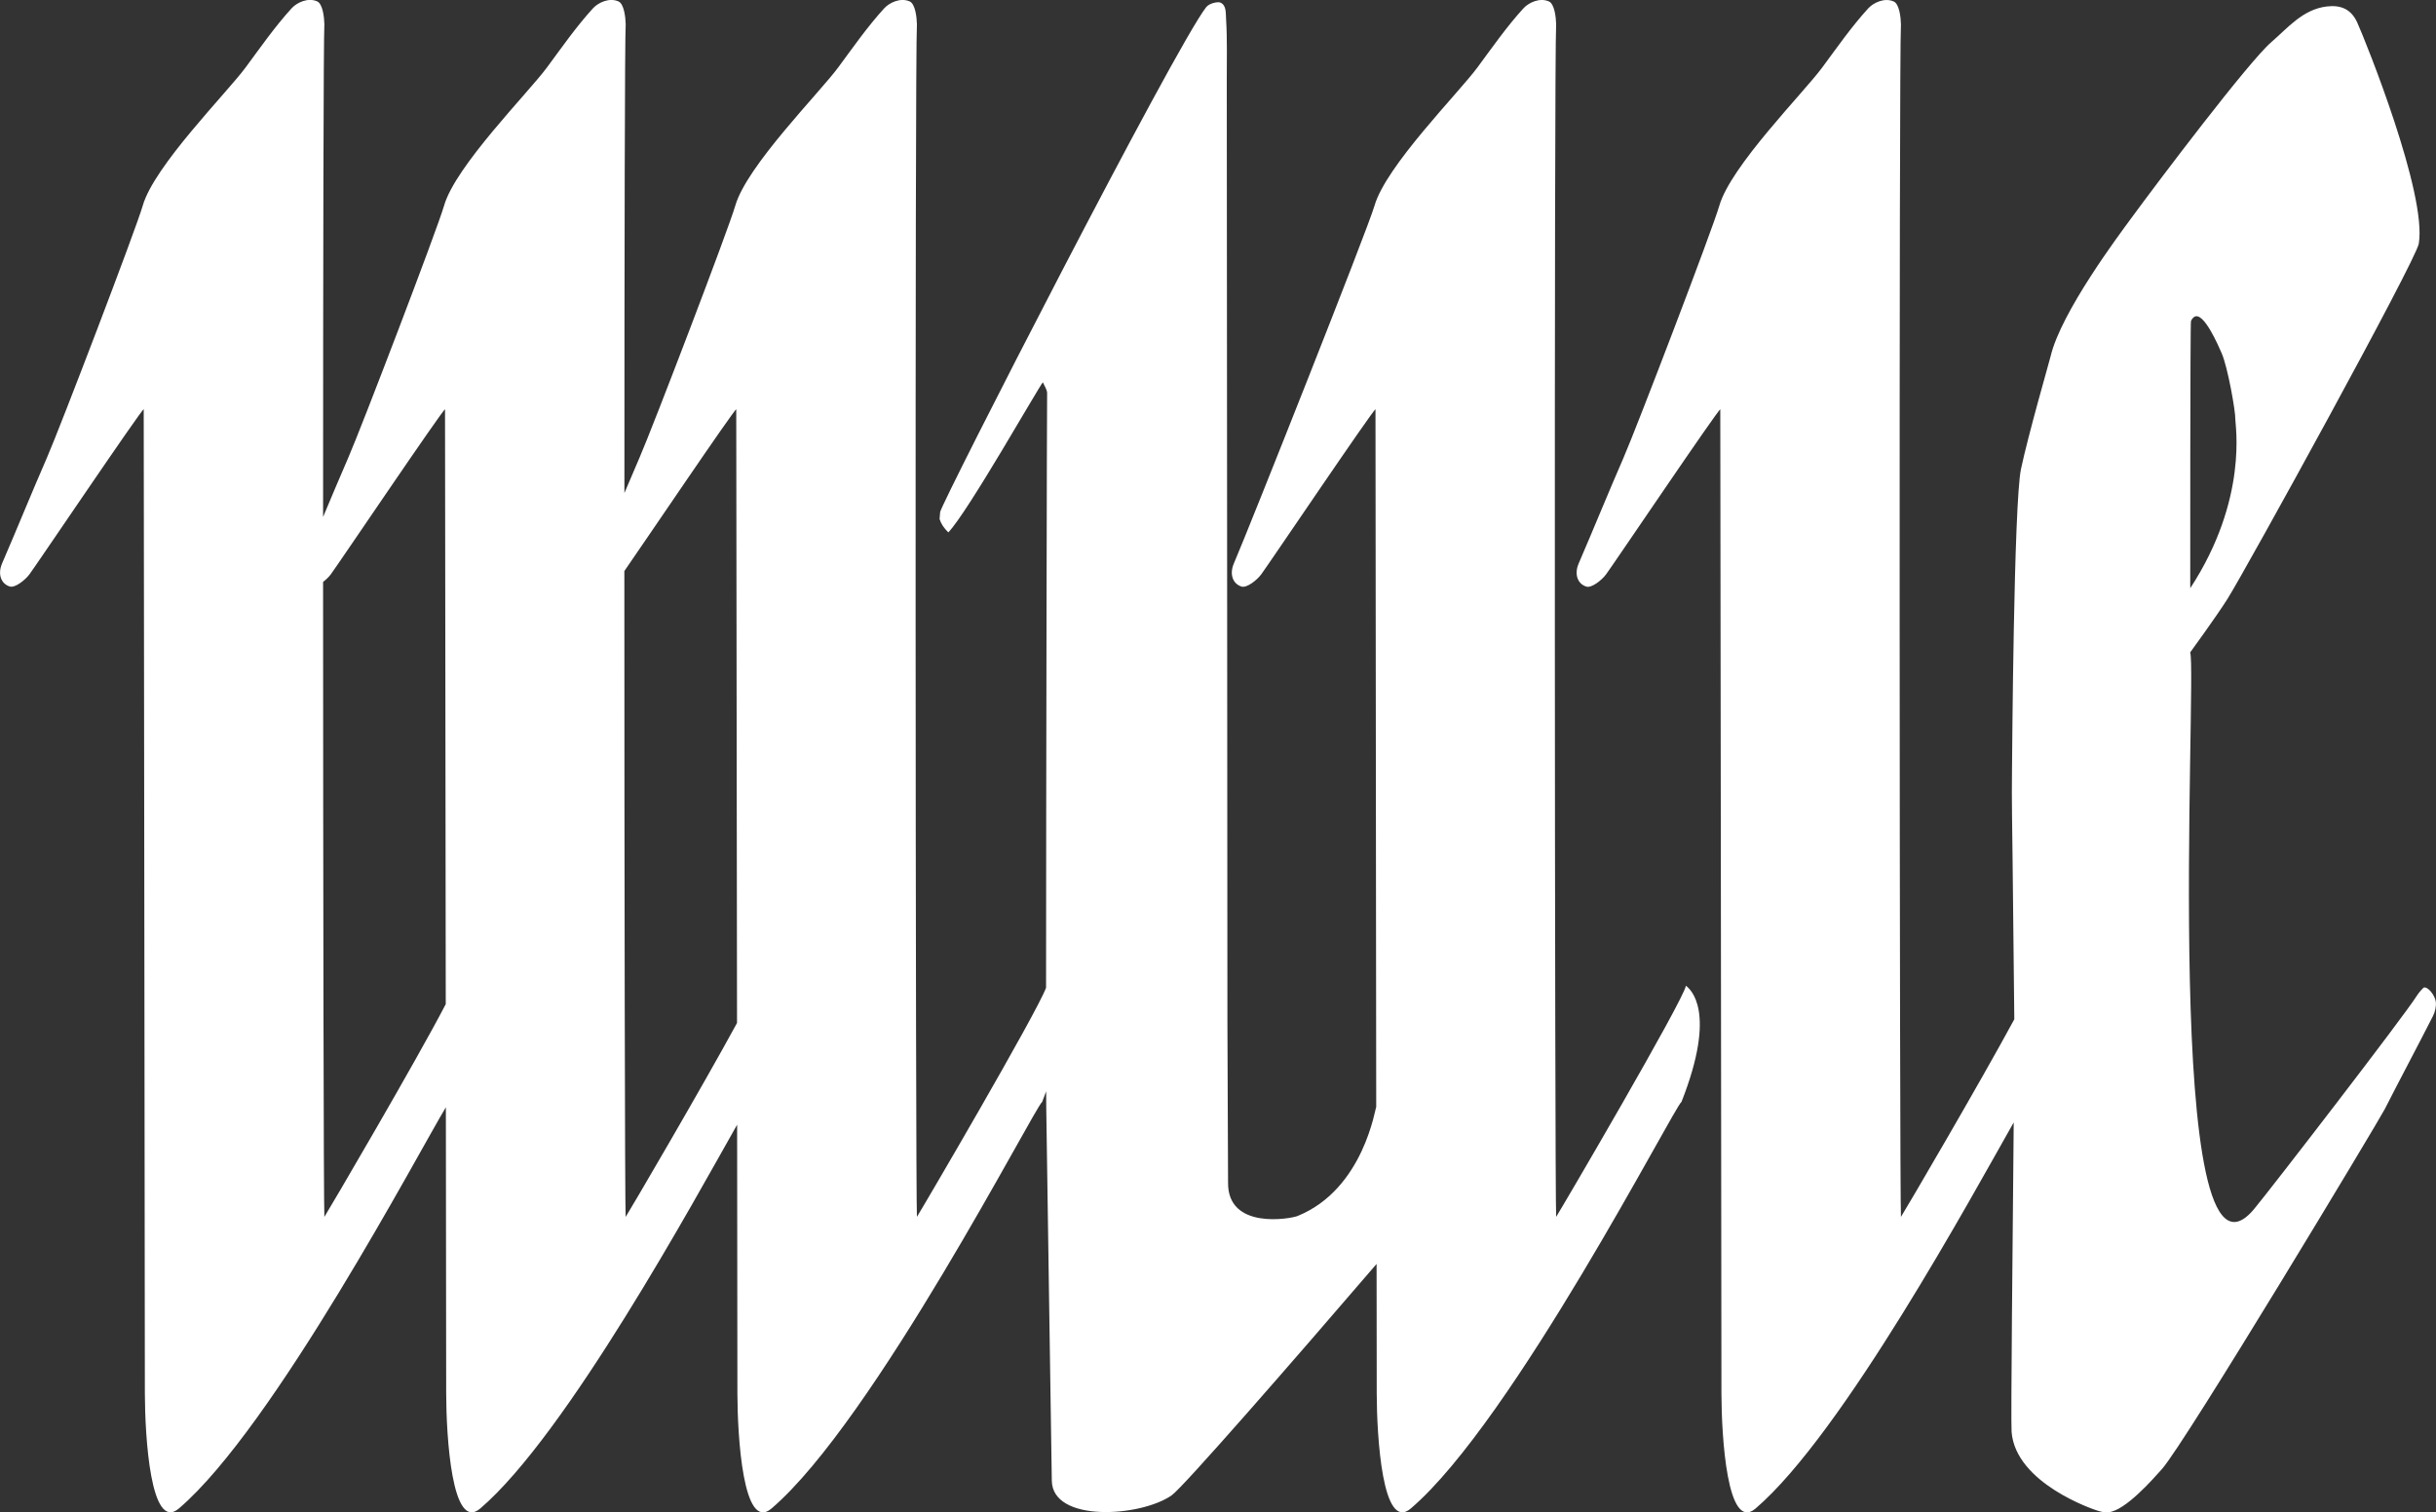
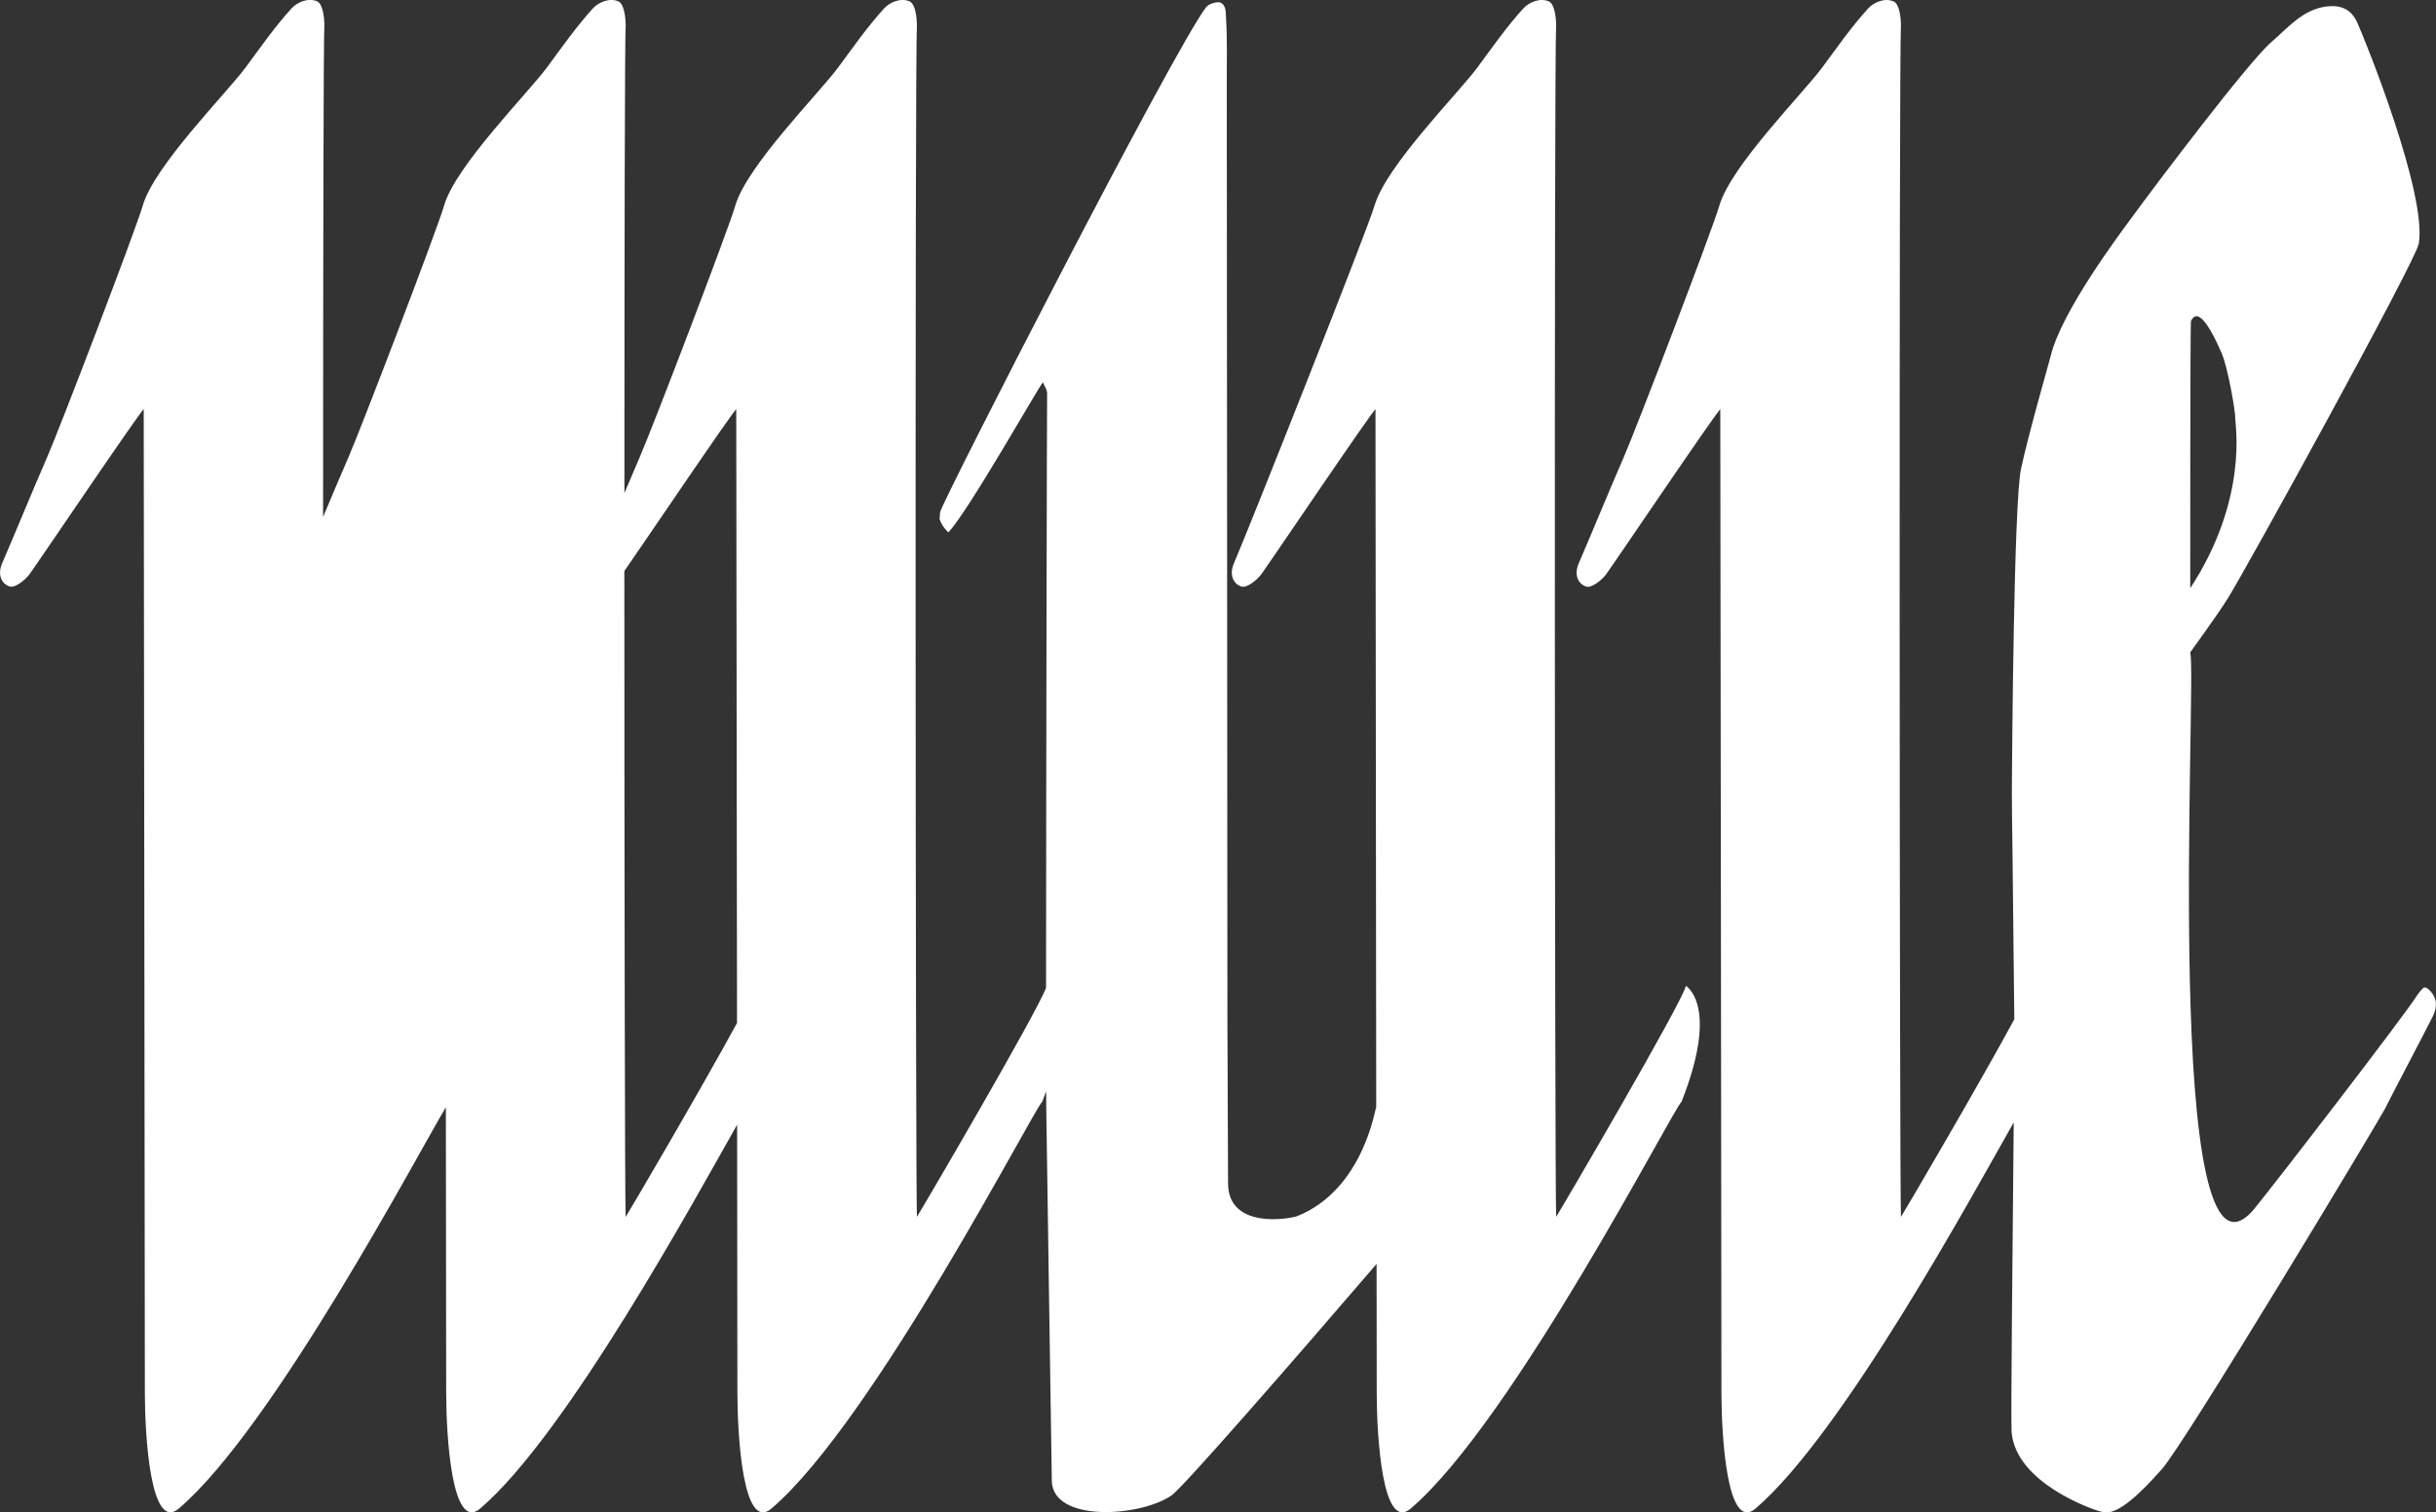
<svg xmlns="http://www.w3.org/2000/svg" id="Capa_2" data-name="Capa 2" viewBox="0 0 530.58 329.46">
  <rect x="0" y="0" width="530.58" height="329.46" fill="#333333" stroke="none" />
  <defs>
    <style>      .cls-1 {        fill: #fff;      }    </style>
  </defs>
  <g id="Layer_1" data-name="Layer 1">
-     <path class="cls-1" d="M367.2,214.75c-.45,3.04-27.19,48.7-28.26,50.34-.3-5.79-.45-253.31,0-259.83-.04-1.54-.36-4.41-1.58-4.95-2-.88-4.4.25-5.56,1.52-3.66,4.02-6.79,8.52-10.03,12.9-4.1,5.54-19.91,21.43-22.39,30.08-1.47,5.11-27.33,70.27-30.64,77.95-1,2.33-.23,4.45,1.7,5.03,1.1.33,3.28-1.35,4.26-2.66,1.4-1.86,24.49-36.08,24.89-35.96,0,2.26.11,114.98.16,152-.19-.07-2.63,17.87-17.15,23.74-1.44.58-15.3,3.12-15.12-7.36.02-.93-.13-26.85-.14-34.82-.04-28.79-.1-194.89-.14-205.02-.02-4.49.13-9.03-.15-13.51-.09-1.36.11-3.06-1.26-3.64-.55-.23-2.41.14-3.08,1.01-6.83,8.74-57.53,107.72-57.94,109.98-.04.5-.1,1-.12,1.49,0,.02,0,.04,0,.05.31.97.9,1.93,1.9,2.89,4.26-4.4,19.93-32.14,20.6-32.69.33.8.94,1.61.92,2.4-.05,2-.22,85.34-.23,129.49-2.04,5.54-27.1,48.32-28.13,49.91-.3-5.79-.45-253.31,0-259.83-.04-1.54-.36-4.41-1.58-4.95-2-.88-4.4.25-5.56,1.52-3.66,4.02-6.79,8.52-10.03,12.9-4.1,5.54-19.91,21.43-22.39,30.08-1.47,5.11-18.01,48.36-20.85,54.87-1.12,2.57-2.21,5.15-3.3,7.73,0-52.9.09-99.37.28-102.15-.04-1.54-.36-4.41-1.58-4.95-2-.88-4.4.25-5.56,1.52-3.66,4.02-6.79,8.52-10.03,12.9-4.1,5.54-19.91,21.43-22.39,30.08-1.47,5.11-18.01,48.36-20.85,54.87-1.87,4.3-3.68,8.62-5.5,12.94,0-55.02.09-104.5.28-107.37-.04-1.54-.36-4.41-1.58-4.95-2-.88-4.4.25-5.56,1.52-3.66,4.02-6.79,8.52-10.03,12.9-4.1,5.54-19.91,21.43-22.39,30.08-1.47,5.11-18.01,48.36-20.85,54.87-3.34,7.66-6.48,15.41-9.79,23.08-1,2.33-.23,4.45,1.7,5.03,1.1.33,3.28-1.35,4.26-2.66,1.4-1.86,24.49-36.08,24.89-35.96,0,4.69.27,210.36.25,214.42.02,9.21,1.22,30.33,7.43,25.03,20.71-17.71,52.53-78.18,58.13-87.38.04,34.16.07,60.92.07,62.36.02,9.21,1.22,30.33,7.43,25.03,18.8-16.08,46.75-67.38,55.94-83.6.04,32.33.07,57.19.06,58.58.02,9.21,1.22,30.33,7.43,25.03,22.32-19.08,57.53-87.81,58.95-88.57.31-.79.6-1.55.87-2.3,0,1.57.01,2.76.02,3.46.15,11.75,1.17,77.82,1.21,81.32.1,9.23,19.39,7.94,26.12,3.21,2.47-1.73,26.3-29.06,44.62-50.4.02,16.44.03,27.34.03,28.24.02,9.21,1.22,30.33,7.43,25.03,22.32-19.08,57.53-87.81,58.95-88.57,7.83-19.85,1.88-24.58.97-25.3ZM70.65,265.1c-.16-3.03-.27-72.13-.28-138.33.65-.5,1.27-1.1,1.67-1.64,1.4-1.86,24.49-36.08,24.89-35.96,0,2.68.09,70.81.16,129.57-6.11,11.82-25.53,44.96-26.44,46.36ZM136.27,265.1c-.16-3.06-.28-73.79-.28-140.7,3.73-5.35,23.99-35.34,24.37-35.23,0,2.74.09,74.04.17,133.68-7.61,14-23.43,40.99-24.25,42.24ZM530.55,218.3c-.2-1.55-1.75-3.39-2.61-3.17-.14.03-1.09,1.08-1.51,1.75-2.77,4.45-31.85,42.15-35.45,46.48-20.35,24.48-12.37-116.62-13.94-121.24,0,0,5.67-7.76,8.14-11.68,3.95-6.27,41.04-73.67,41.65-77.36,1.82-10.85-11.52-43.99-13.39-48.14-1.32-2.94-3.57-3.9-6.66-3.53-5.26.64-8.52,4.72-12.05,7.75-4.91,4.21-24.76,30.49-30.59,38.46-2.45,3.35-15.25,20.36-17.51,30.03-.19.79-4.86,17.05-6.44,24.5-1.59,7.5-1.93,63.4-1.96,65.41-.1,6.7.07,13.42.13,20.12.11,11.46.24,22.92.37,34.37-7.42,13.73-23.85,41.77-24.69,43.05-.3-5.79-.45-253.31,0-259.83-.04-1.54-.36-4.41-1.58-4.95-2-.88-4.4.25-5.56,1.52-3.66,4.02-6.79,8.52-10.03,12.9-4.1,5.54-19.91,21.43-22.39,30.08-1.47,5.11-18.01,48.36-20.85,54.87-3.34,7.66-6.48,15.41-9.79,23.08-1,2.33-.23,4.45,1.7,5.03,1.1.33,3.28-1.35,4.26-2.66,1.4-1.86,24.49-36.08,24.89-35.96,0,4.69.27,210.36.25,214.42.02,9.21,1.22,30.33,7.43,25.03,19-16.25,47.35-68.49,56.23-84.11-.23,26.02-.65,65.14-.46,67.44.91,11.22,17.92,16.89,18.64,17.11.9.28,1.55.47,2.49.37,3.68-.39,9.63-7.18,11.61-9.4,5.06-5.66,47.3-75.98,48.53-78.4,3.45-6.78,7.04-13.48,10.49-20.26.47-.92.76-2.15.64-3.08ZM477.05,127.56c0-.3-.02-57.19.16-57.61.17-.37.36-.69.72-.92,2.04-1.25,5.26,6.31,5.96,7.9,1.35,3.07,3.05,12.81,2.98,14.4-.05,1.14,2.91,17.33-9.82,36.82.03-.03.01-.59.01-.59Z" />
+     <path class="cls-1" d="M367.2,214.75c-.45,3.04-27.19,48.7-28.26,50.34-.3-5.79-.45-253.31,0-259.83-.04-1.54-.36-4.41-1.58-4.95-2-.88-4.4.25-5.56,1.52-3.66,4.02-6.79,8.52-10.03,12.9-4.1,5.54-19.91,21.43-22.39,30.08-1.47,5.11-27.33,70.27-30.64,77.95-1,2.33-.23,4.45,1.7,5.03,1.1.33,3.28-1.35,4.26-2.66,1.4-1.86,24.49-36.08,24.89-35.96,0,2.26.11,114.98.16,152-.19-.07-2.63,17.87-17.15,23.74-1.44.58-15.3,3.12-15.12-7.36.02-.93-.13-26.85-.14-34.82-.04-28.79-.1-194.89-.14-205.02-.02-4.49.13-9.03-.15-13.51-.09-1.36.11-3.06-1.26-3.64-.55-.23-2.41.14-3.08,1.01-6.83,8.74-57.53,107.72-57.94,109.98-.04.5-.1,1-.12,1.49,0,.02,0,.04,0,.05.31.97.9,1.93,1.9,2.89,4.26-4.4,19.93-32.14,20.6-32.69.33.8.94,1.61.92,2.4-.05,2-.22,85.34-.23,129.49-2.04,5.54-27.1,48.32-28.13,49.91-.3-5.79-.45-253.31,0-259.83-.04-1.54-.36-4.41-1.58-4.95-2-.88-4.4.25-5.56,1.52-3.66,4.02-6.79,8.52-10.03,12.9-4.1,5.54-19.91,21.43-22.39,30.08-1.47,5.11-18.01,48.36-20.85,54.87-1.12,2.57-2.21,5.15-3.3,7.73,0-52.9.09-99.37.28-102.15-.04-1.54-.36-4.41-1.58-4.95-2-.88-4.4.25-5.56,1.52-3.66,4.02-6.79,8.52-10.03,12.9-4.1,5.54-19.91,21.43-22.39,30.08-1.47,5.11-18.01,48.36-20.85,54.87-1.87,4.3-3.68,8.62-5.5,12.94,0-55.02.09-104.5.28-107.37-.04-1.54-.36-4.41-1.58-4.95-2-.88-4.4.25-5.56,1.52-3.66,4.02-6.79,8.52-10.03,12.9-4.1,5.54-19.91,21.43-22.39,30.08-1.47,5.11-18.01,48.36-20.85,54.87-3.34,7.66-6.48,15.41-9.79,23.08-1,2.33-.23,4.45,1.7,5.03,1.1.33,3.28-1.35,4.26-2.66,1.4-1.86,24.49-36.08,24.89-35.96,0,4.69.27,210.36.25,214.42.02,9.21,1.22,30.33,7.43,25.03,20.71-17.71,52.53-78.18,58.13-87.38.04,34.16.07,60.92.07,62.36.02,9.21,1.22,30.33,7.43,25.03,18.8-16.08,46.75-67.38,55.94-83.6.04,32.33.07,57.19.06,58.58.02,9.21,1.22,30.33,7.43,25.03,22.32-19.08,57.53-87.81,58.95-88.57.31-.79.6-1.55.87-2.3,0,1.57.01,2.76.02,3.46.15,11.75,1.17,77.82,1.21,81.32.1,9.23,19.39,7.94,26.12,3.21,2.47-1.73,26.3-29.06,44.62-50.4.02,16.44.03,27.34.03,28.24.02,9.21,1.22,30.33,7.43,25.03,22.32-19.08,57.53-87.81,58.95-88.57,7.83-19.85,1.88-24.58.97-25.3ZM70.65,265.1ZM136.27,265.1c-.16-3.06-.28-73.79-.28-140.7,3.73-5.35,23.99-35.34,24.37-35.23,0,2.74.09,74.04.17,133.68-7.61,14-23.43,40.99-24.25,42.24ZM530.55,218.3c-.2-1.55-1.75-3.39-2.61-3.17-.14.03-1.09,1.08-1.51,1.75-2.77,4.45-31.85,42.15-35.45,46.48-20.35,24.48-12.37-116.62-13.94-121.24,0,0,5.67-7.76,8.14-11.68,3.95-6.27,41.04-73.67,41.65-77.36,1.82-10.85-11.52-43.99-13.39-48.14-1.32-2.94-3.57-3.9-6.66-3.53-5.26.64-8.52,4.72-12.05,7.75-4.91,4.21-24.76,30.49-30.59,38.46-2.45,3.35-15.25,20.36-17.51,30.03-.19.79-4.86,17.05-6.44,24.5-1.59,7.5-1.93,63.4-1.96,65.41-.1,6.7.07,13.42.13,20.12.11,11.46.24,22.92.37,34.37-7.42,13.73-23.85,41.77-24.69,43.05-.3-5.79-.45-253.31,0-259.83-.04-1.54-.36-4.41-1.58-4.95-2-.88-4.4.25-5.56,1.52-3.66,4.02-6.79,8.52-10.03,12.9-4.1,5.54-19.91,21.43-22.39,30.08-1.47,5.11-18.01,48.36-20.85,54.87-3.34,7.66-6.48,15.41-9.79,23.08-1,2.33-.23,4.45,1.7,5.03,1.1.33,3.28-1.35,4.26-2.66,1.4-1.86,24.49-36.08,24.89-35.96,0,4.69.27,210.36.25,214.42.02,9.21,1.22,30.33,7.43,25.03,19-16.25,47.35-68.49,56.23-84.11-.23,26.02-.65,65.14-.46,67.44.91,11.22,17.92,16.89,18.64,17.11.9.28,1.55.47,2.49.37,3.68-.39,9.63-7.18,11.61-9.4,5.06-5.66,47.3-75.98,48.53-78.4,3.45-6.78,7.04-13.48,10.49-20.26.47-.92.76-2.15.64-3.08ZM477.05,127.56c0-.3-.02-57.19.16-57.61.17-.37.36-.69.72-.92,2.04-1.25,5.26,6.31,5.96,7.9,1.35,3.07,3.05,12.81,2.98,14.4-.05,1.14,2.91,17.33-9.82,36.82.03-.03.01-.59.01-.59Z" />
  </g>
</svg>